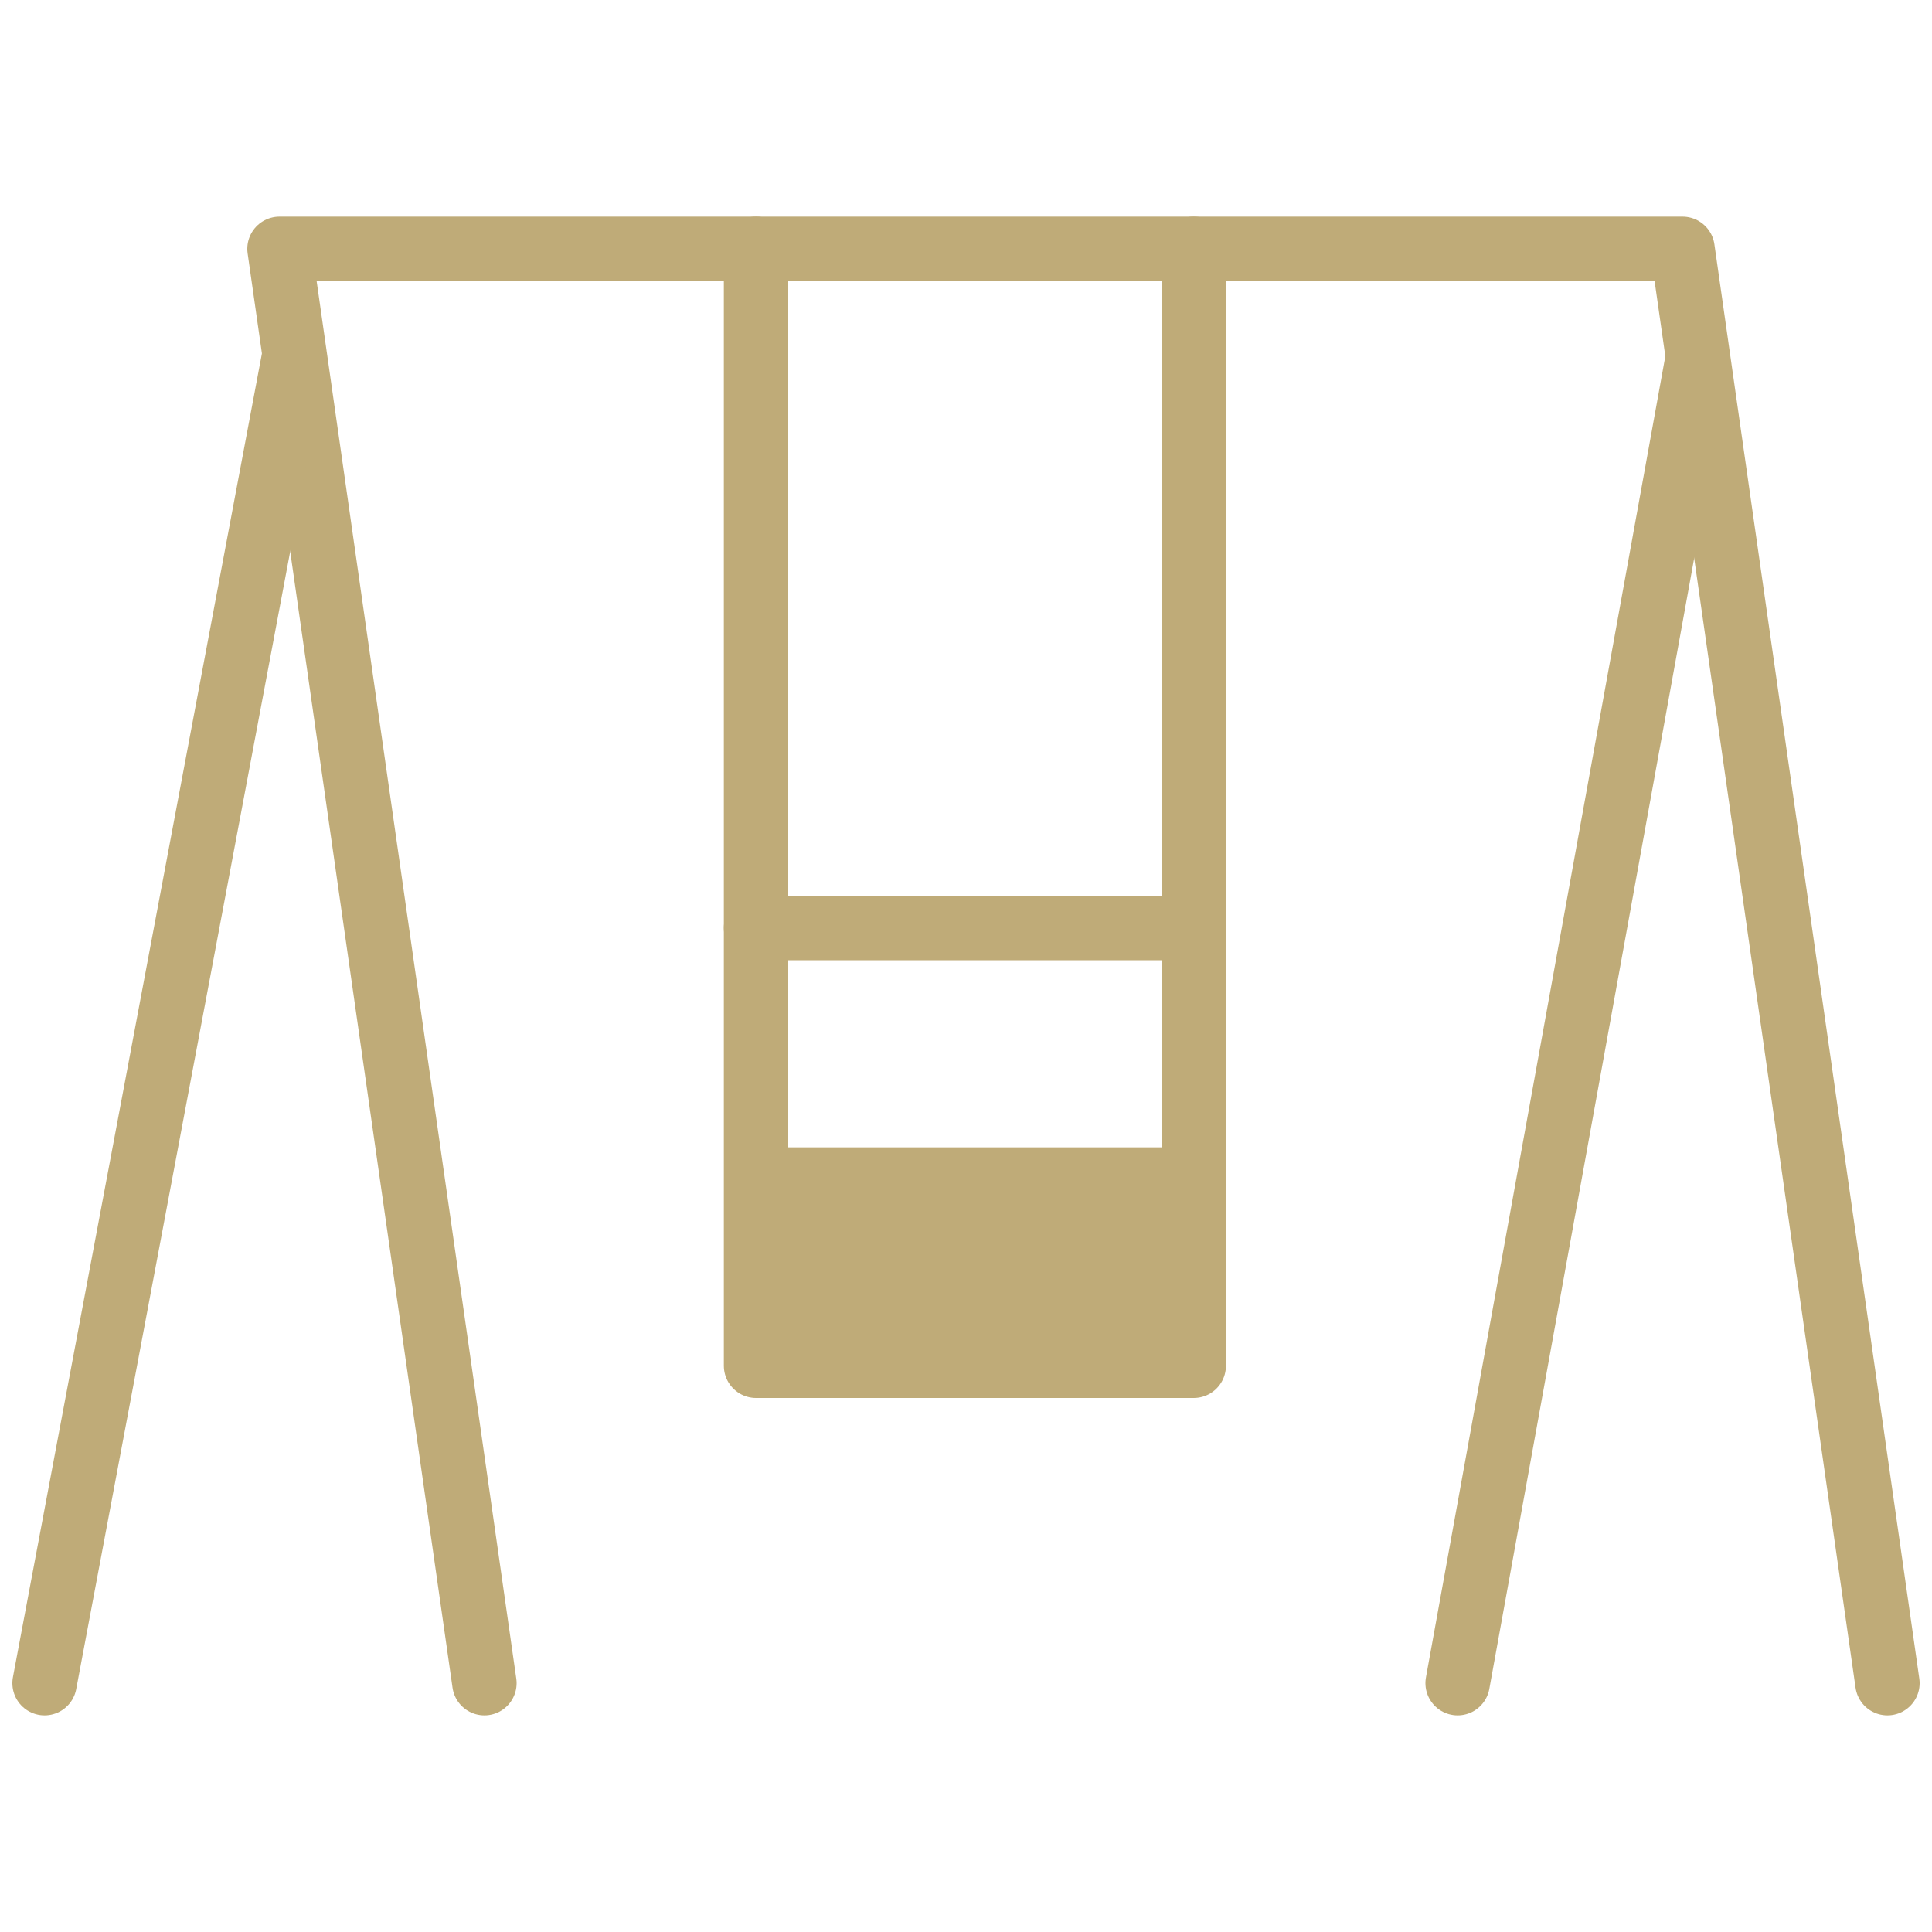
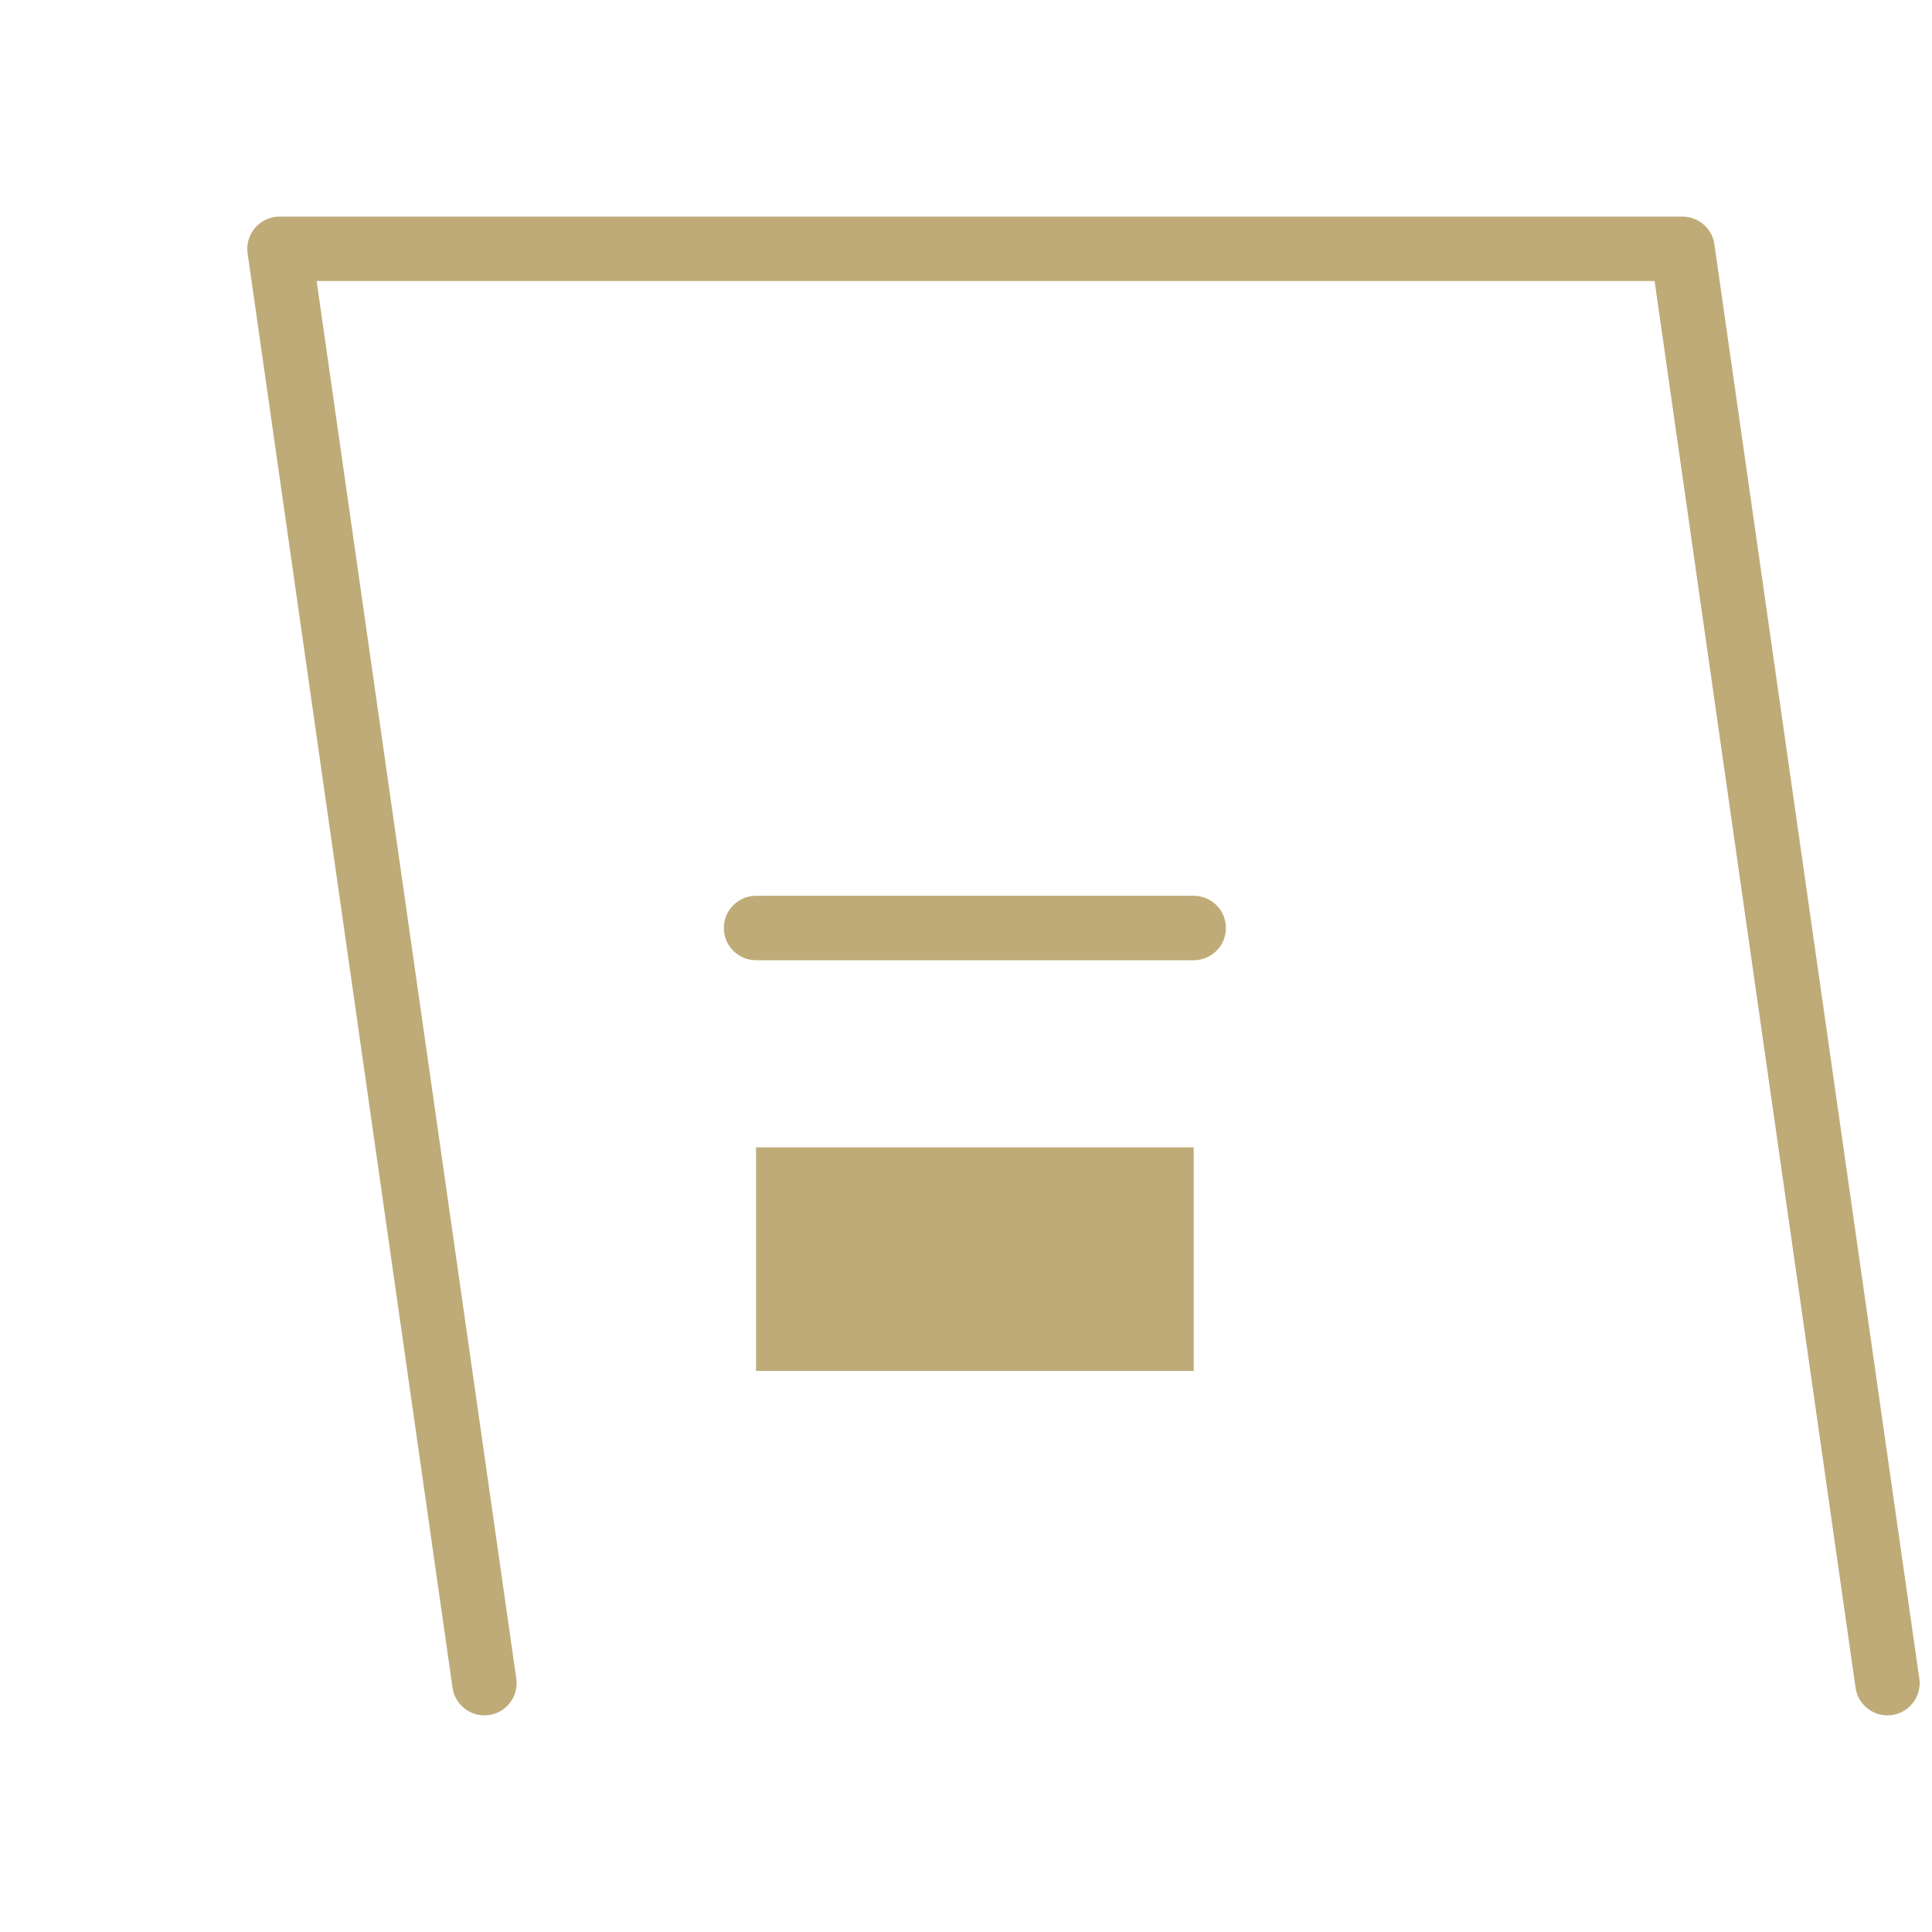
<svg xmlns="http://www.w3.org/2000/svg" id="Layer_1" data-name="Layer 1" viewBox="0 0 150 150">
  <defs>
    <style>.cls-1{fill:none;stroke:#bfab78;stroke-linecap:round;stroke-linejoin:round;stroke-width:5px;}.cls-2{fill:#bfab78;}</style>
  </defs>
  <polyline class="cls-1" points="37.61 130.68 21.7 19.32 130.63 19.32 146.54 130.68" />
-   <line class="cls-1" x1="113.17" y1="130.68" x2="131.78" y2="27.97" />
-   <line class="cls-1" x1="22.78" y1="27.97" x2="3.46" y2="130.68" />
-   <polyline class="cls-1" points="92.68 19.32 92.68 106.04 58.7 106.04 58.7 19.32" />
  <line class="cls-1" x1="58.7" y1="72.05" x2="92.68" y2="72.05" />
  <polyline class="cls-2" points="92.68 89.08 92.68 106.44 58.7 106.44 58.7 89.08" />
</svg>